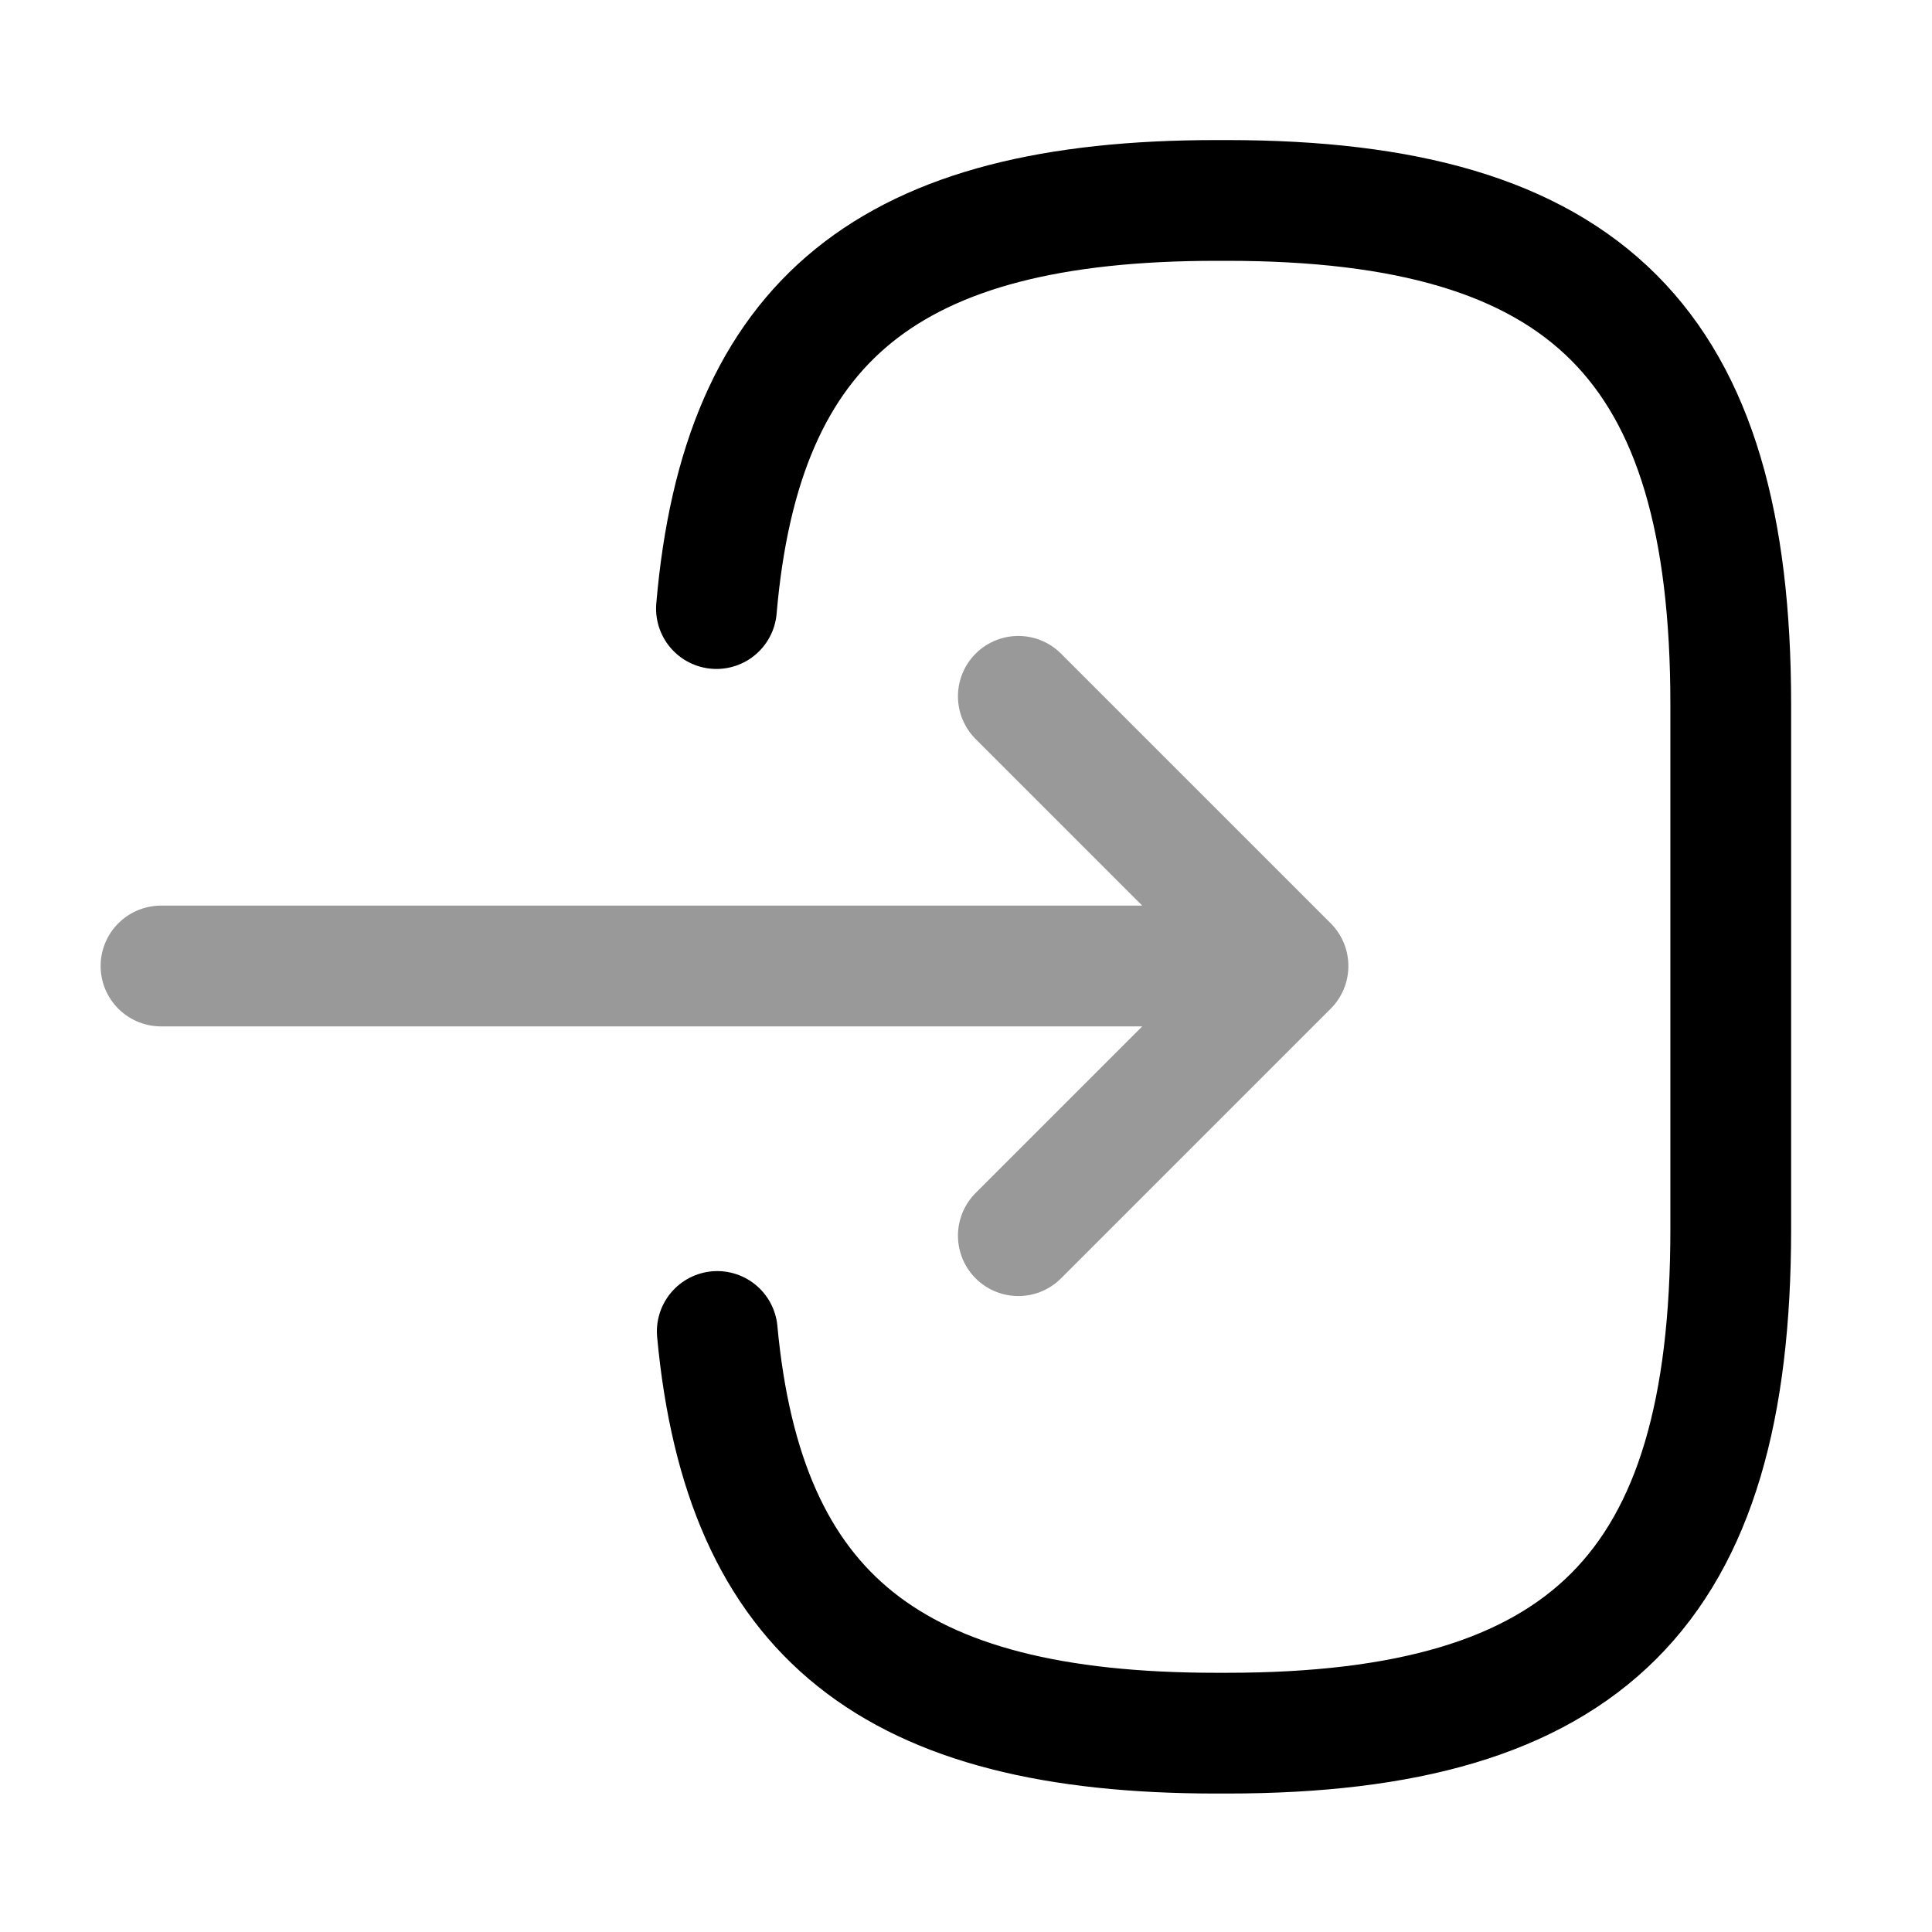
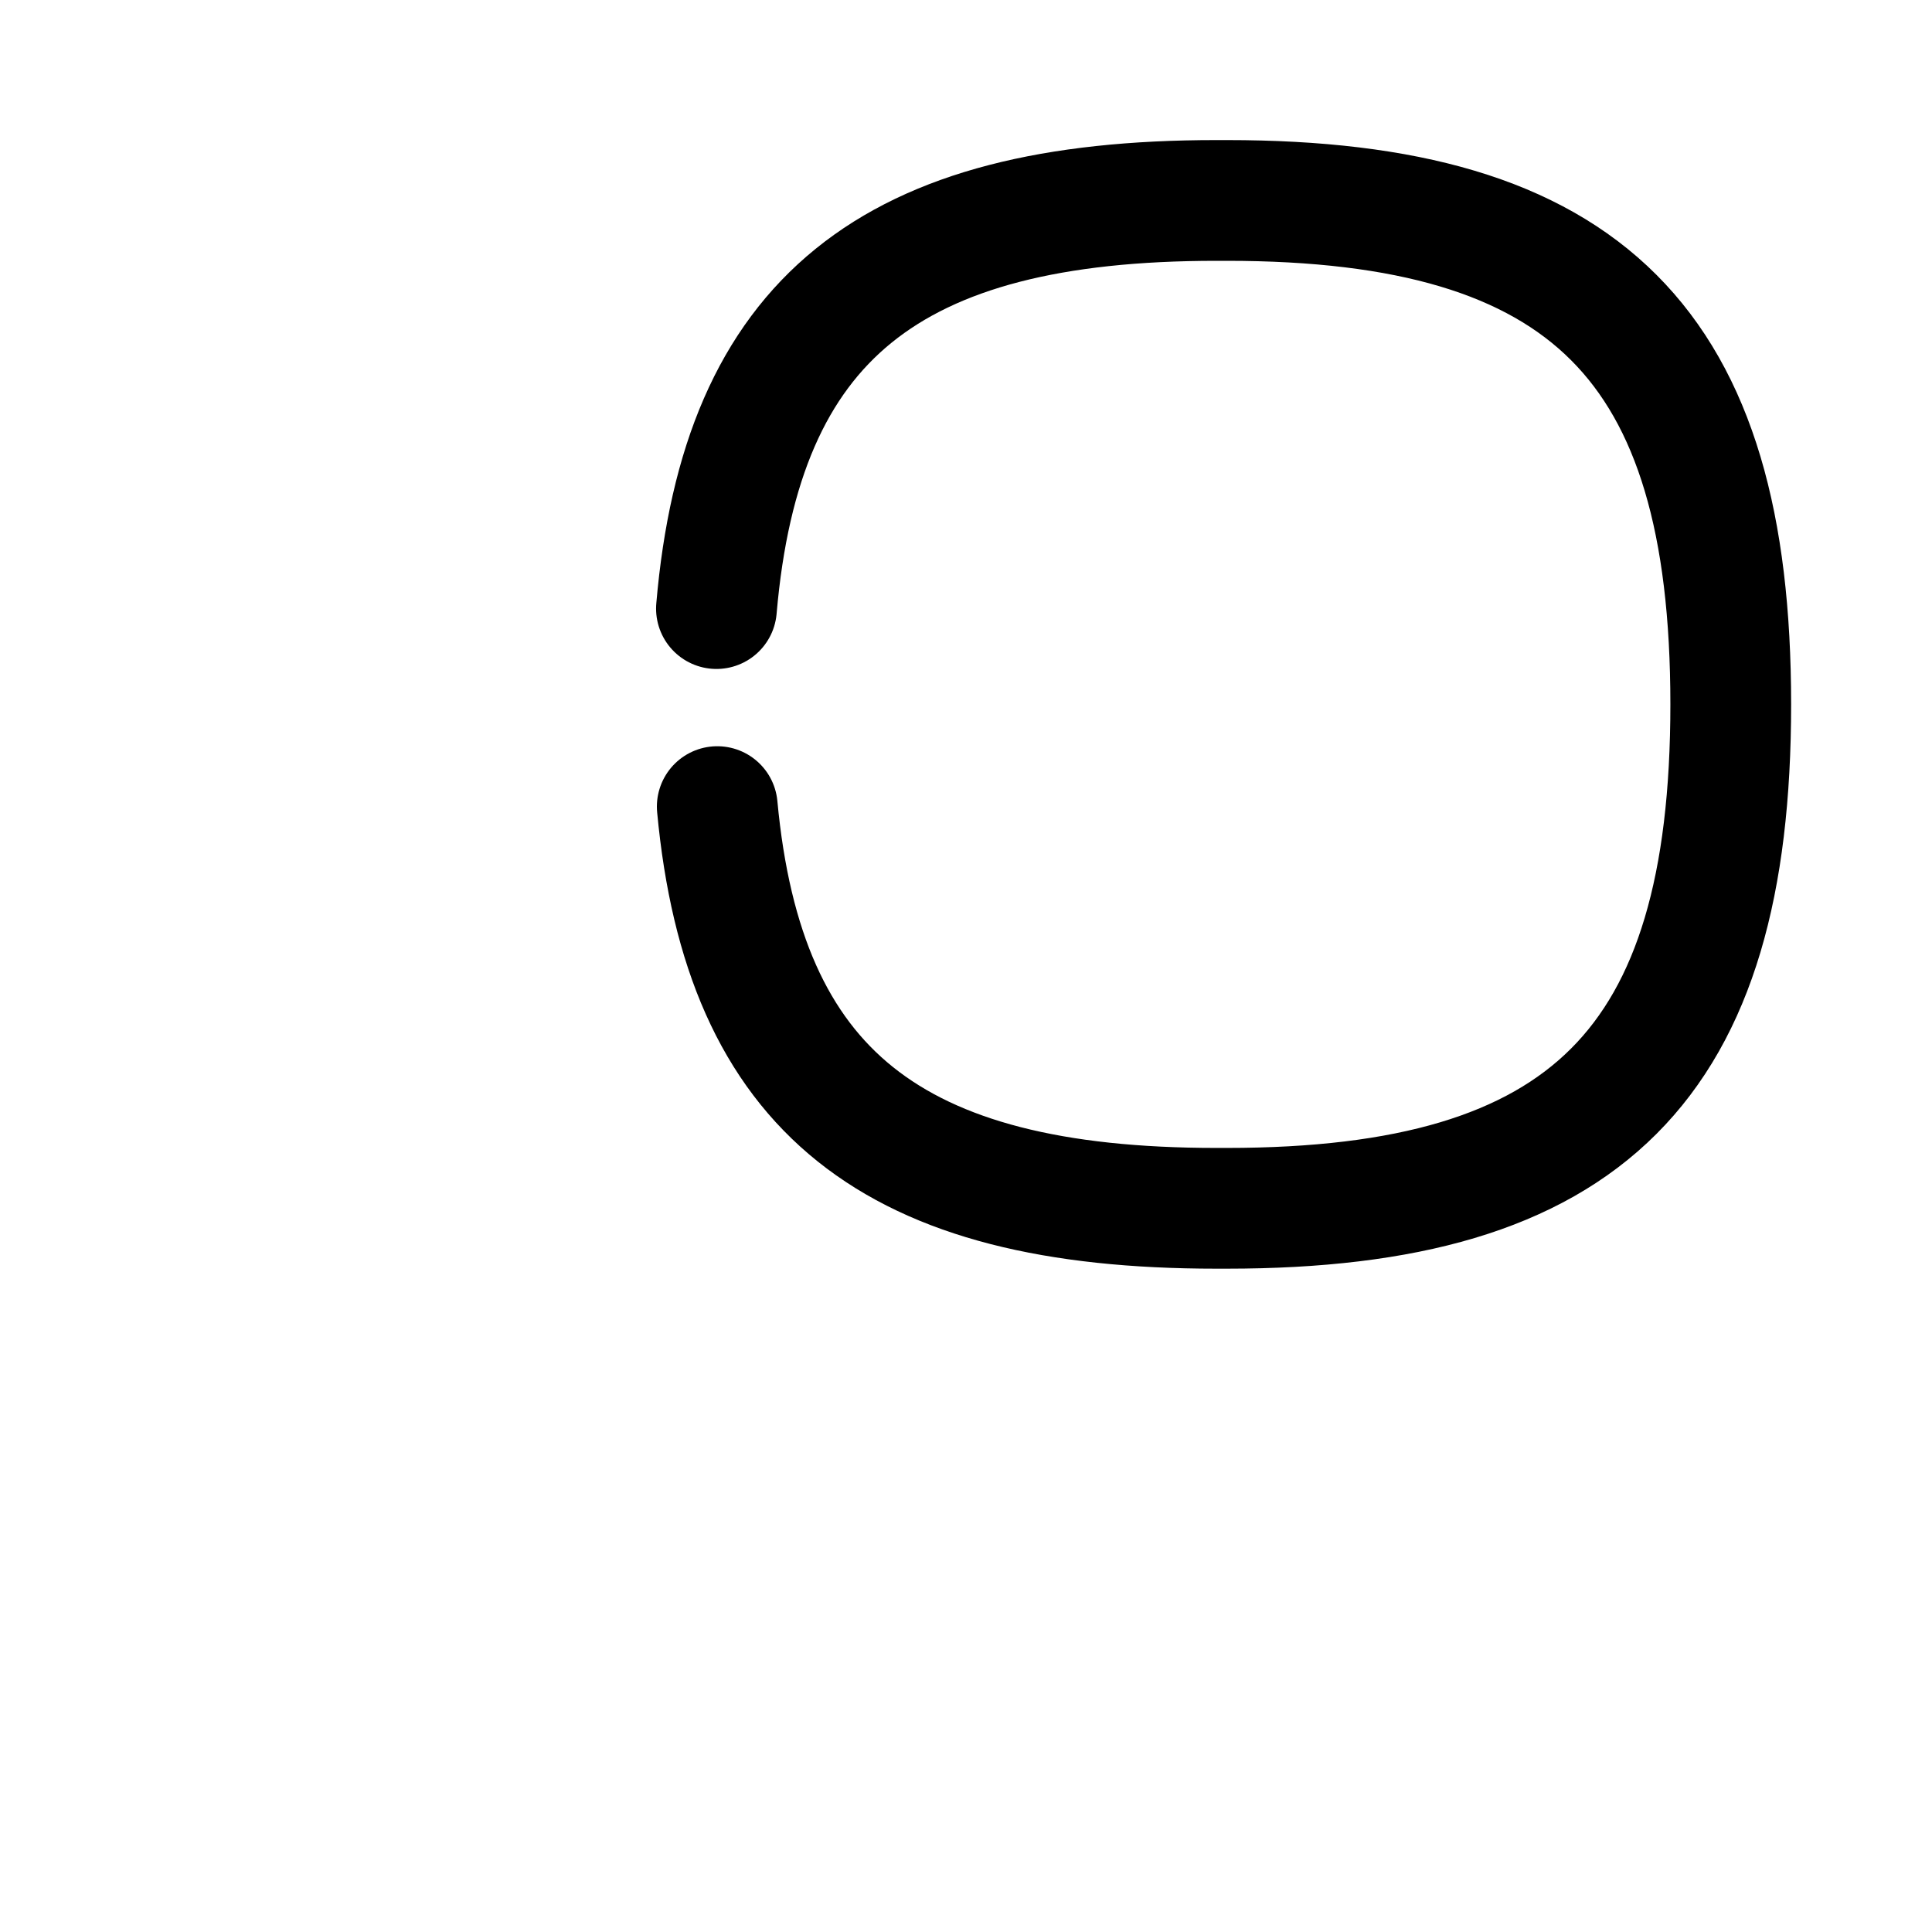
<svg xmlns="http://www.w3.org/2000/svg" fill="none" viewBox="0 0 24 24" stroke="currentColor" aria-hidden="true">
-   <path stroke-linecap="round" stroke-linejoin="round" stroke-width="1.5" d="M8.9 7.56c.31-3.6 2.16-5.07 6.21-5.07h.13c4.47 0 6.26 1.79 6.26 6.26v6.52c0 4.47-1.79 6.26-6.26 6.26h-.13c-4.02 0-5.87-1.45-6.2-4.99" />
+   <path stroke-linecap="round" stroke-linejoin="round" stroke-width="1.5" d="M8.9 7.56c.31-3.6 2.16-5.07 6.21-5.07h.13c4.47 0 6.26 1.79 6.26 6.26c0 4.47-1.79 6.26-6.26 6.26h-.13c-4.02 0-5.87-1.45-6.2-4.99" />
  <g stroke-linecap="round" stroke-linejoin="round" stroke-width="1.5" opacity=".4">
-     <path d="M2 12h12.88M12.65 8.65L16 12l-3.35 3.35" />
-   </g>
+     </g>
</svg>